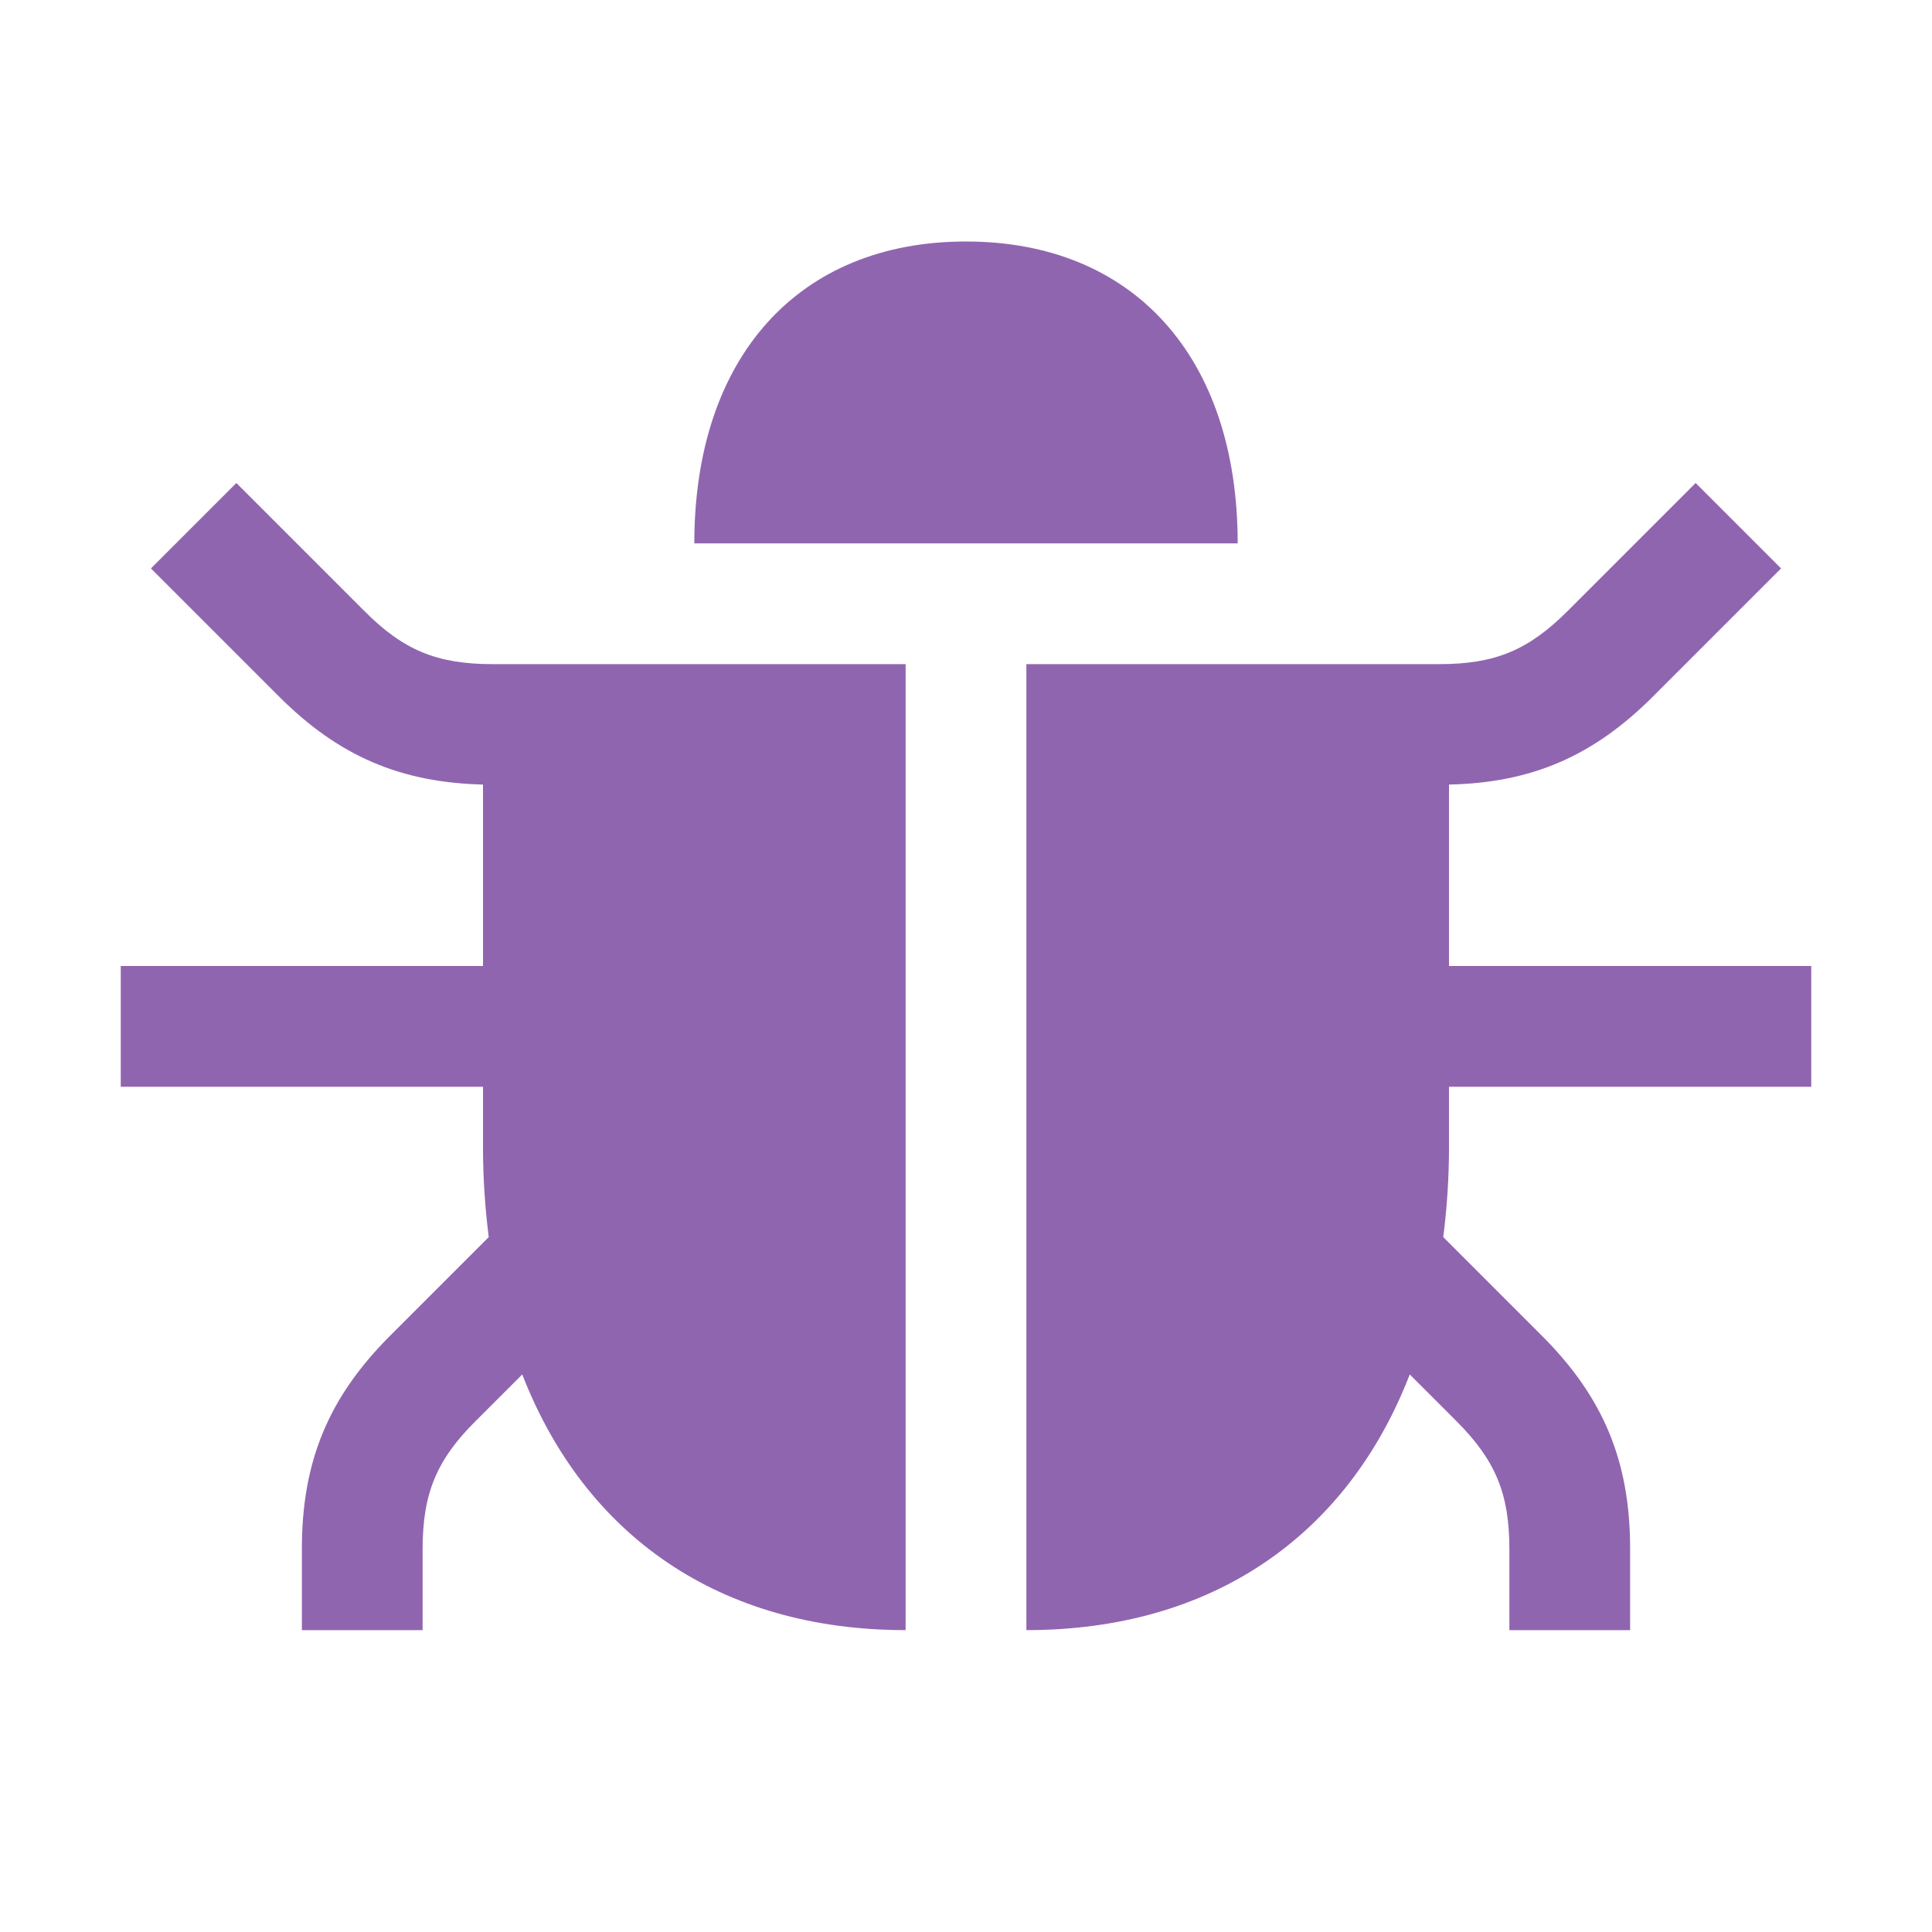
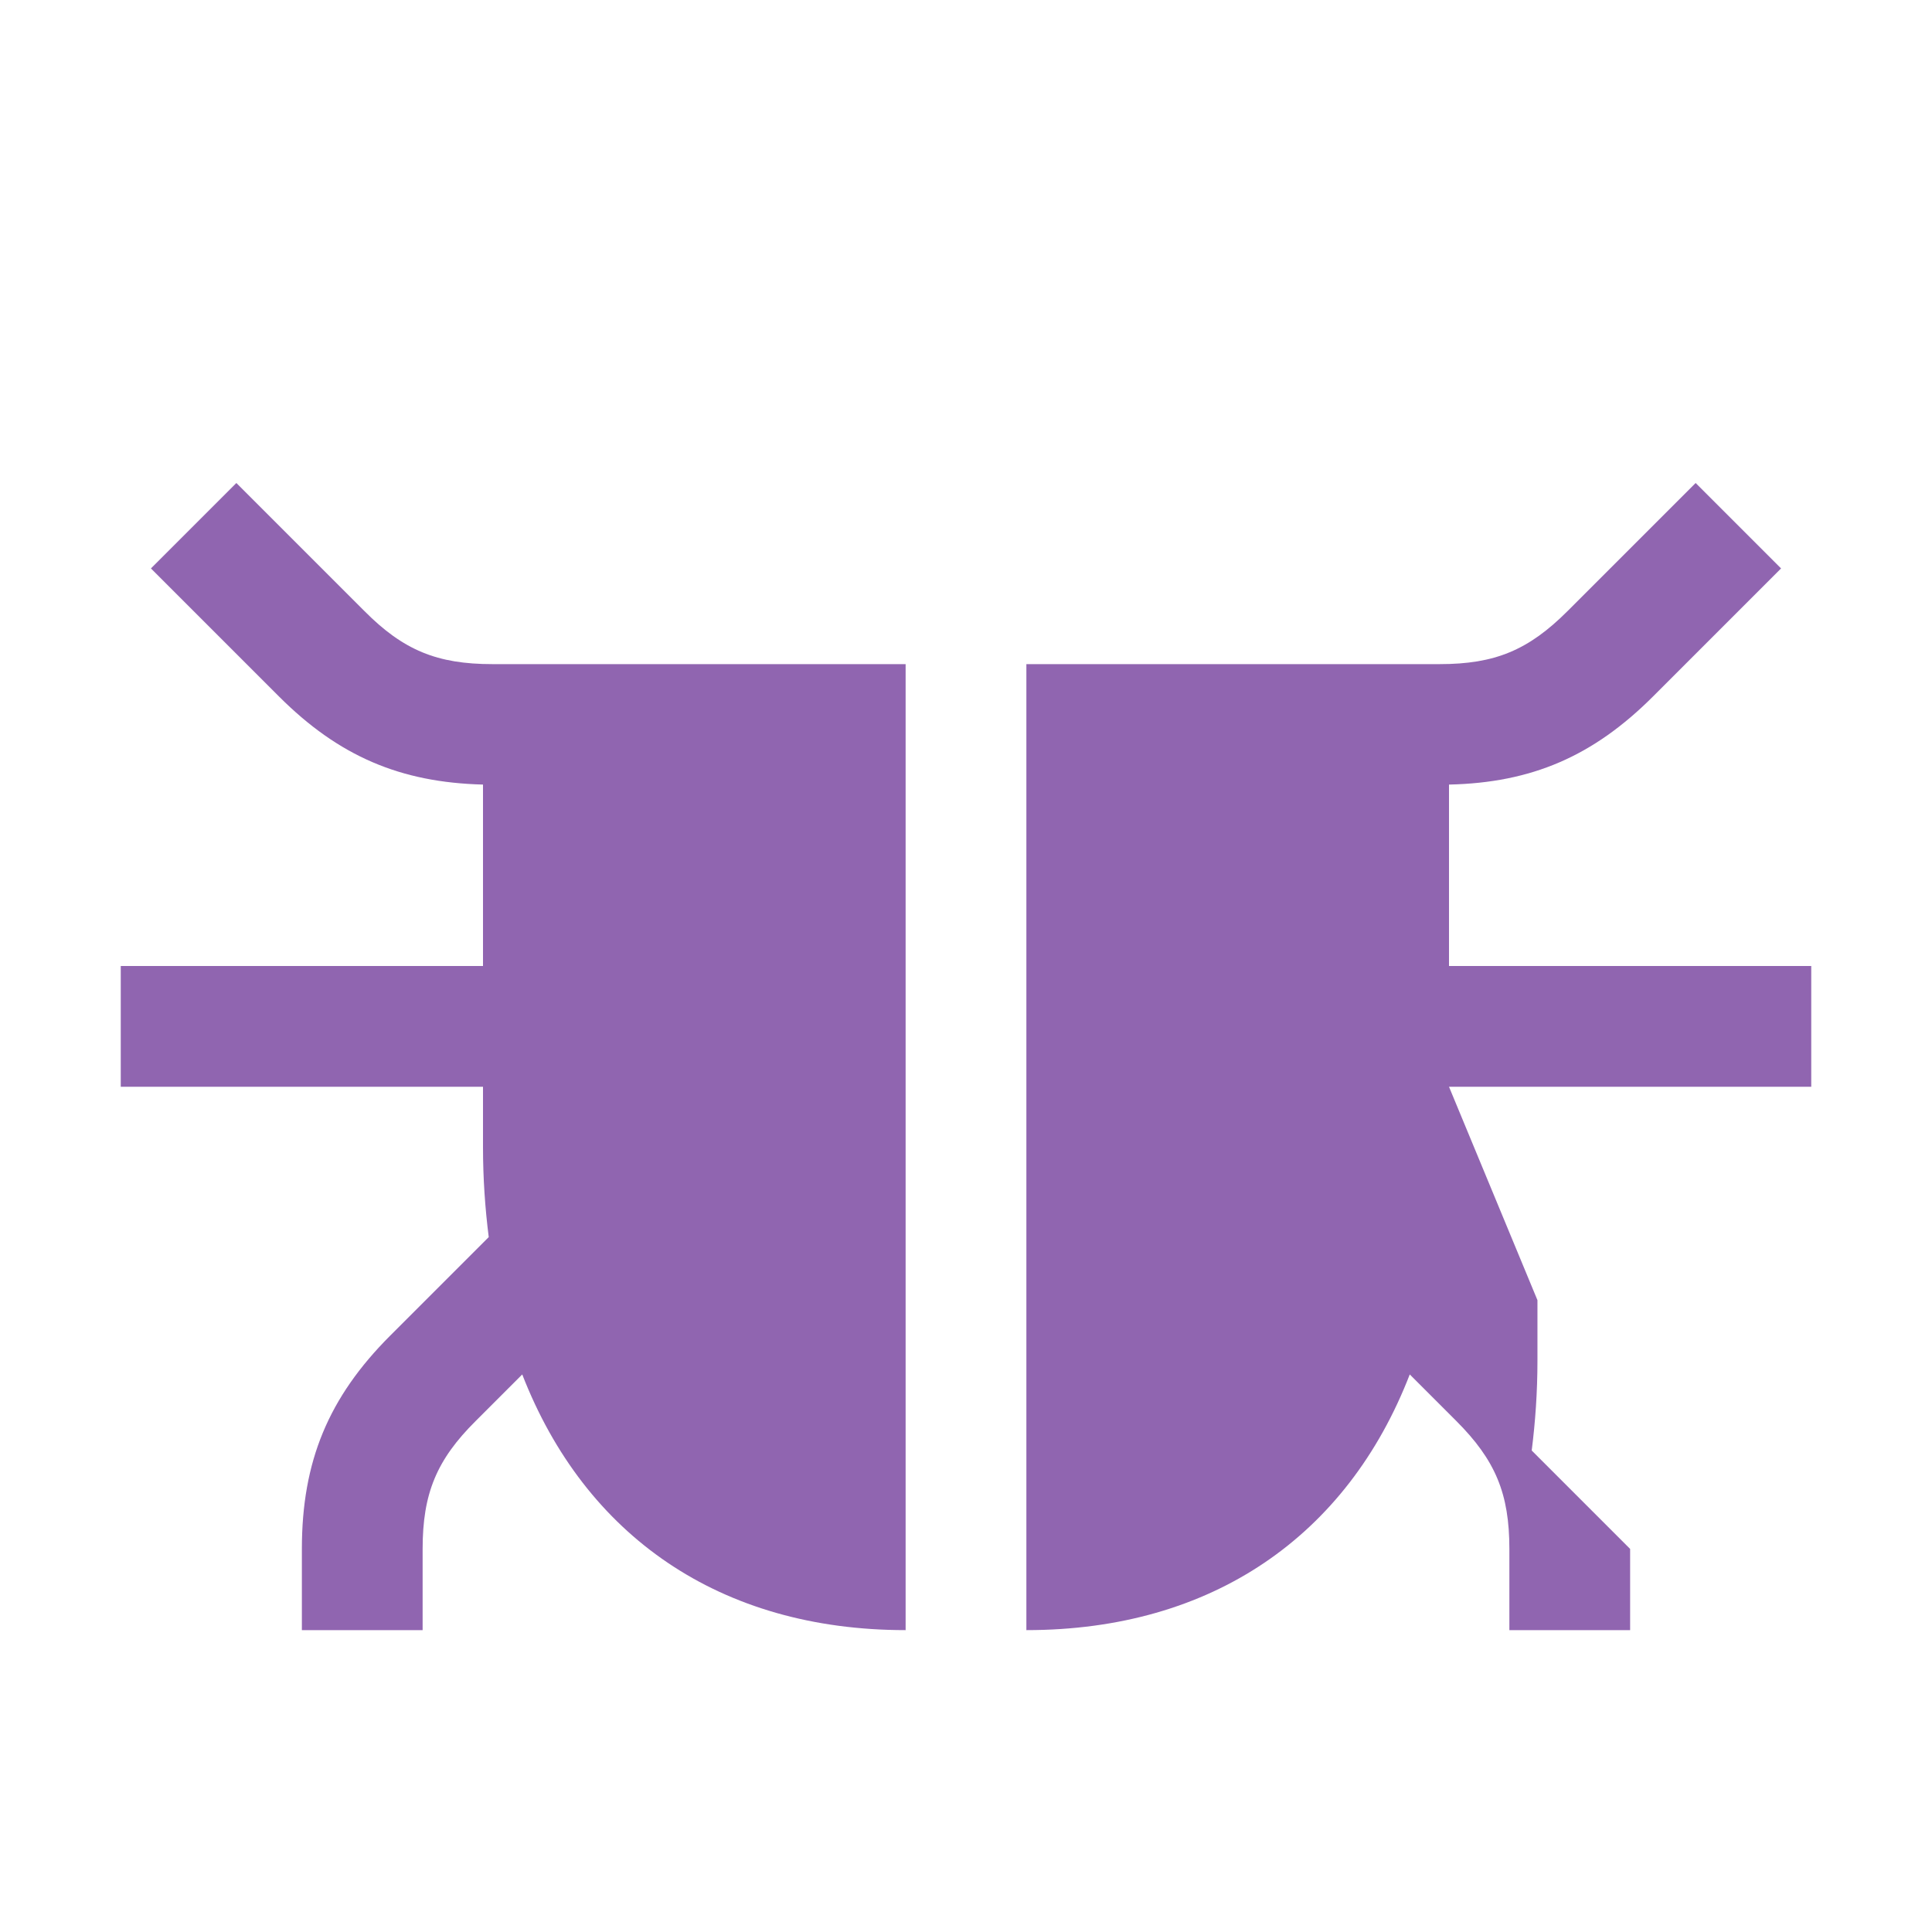
<svg xmlns="http://www.w3.org/2000/svg" viewBox="0 0 64 64">
  <defs fill="#9065B0" />
-   <path d="m32,8c-5.55,0-9,3.83-9,10h18c0-6.17-3.45-10-9-10Z" fill="#9065B0" />
-   <path d="m48,36h12v-4h-12v-6.01c2.74-.06,4.78-.94,6.76-2.92l4.24-4.24-2.83-2.83-4.24,4.24c-1.3,1.3-2.41,1.76-4.24,1.76h-13.69v32c6.15,0,10.63-3.12,12.7-8.47l1.54,1.54c1.3,1.3,1.76,2.41,1.76,4.24v2.69h4v-2.69c0-2.9-.88-5.02-2.93-7.07l-3.26-3.26c.12-.95.19-1.94.19-2.98v-2Z" fill="#9065B0" />
+   <path d="m48,36h12v-4h-12v-6.01c2.74-.06,4.78-.94,6.76-2.92l4.24-4.24-2.83-2.83-4.24,4.24c-1.3,1.3-2.41,1.76-4.24,1.76h-13.69v32c6.15,0,10.63-3.12,12.7-8.47l1.54,1.54c1.3,1.3,1.76,2.41,1.76,4.24v2.69h4v-2.69l-3.26-3.26c.12-.95.19-1.94.19-2.98v-2Z" fill="#9065B0" />
  <path d="m12.07,20.24l-4.24-4.24-2.83,2.83,4.24,4.24c1.98,1.98,4.02,2.85,6.76,2.92v6.01H4v4h12v2c0,1.04.07,2.03.19,2.98l-3.26,3.26c-2.05,2.05-2.93,4.17-2.93,7.07v2.69h4v-2.69c0-1.83.46-2.95,1.76-4.24l1.54-1.54c2.08,5.35,6.55,8.47,12.7,8.47V22h-13.69c-1.83,0-2.95-.46-4.24-1.76Z" fill="#9065B0" />
</svg>